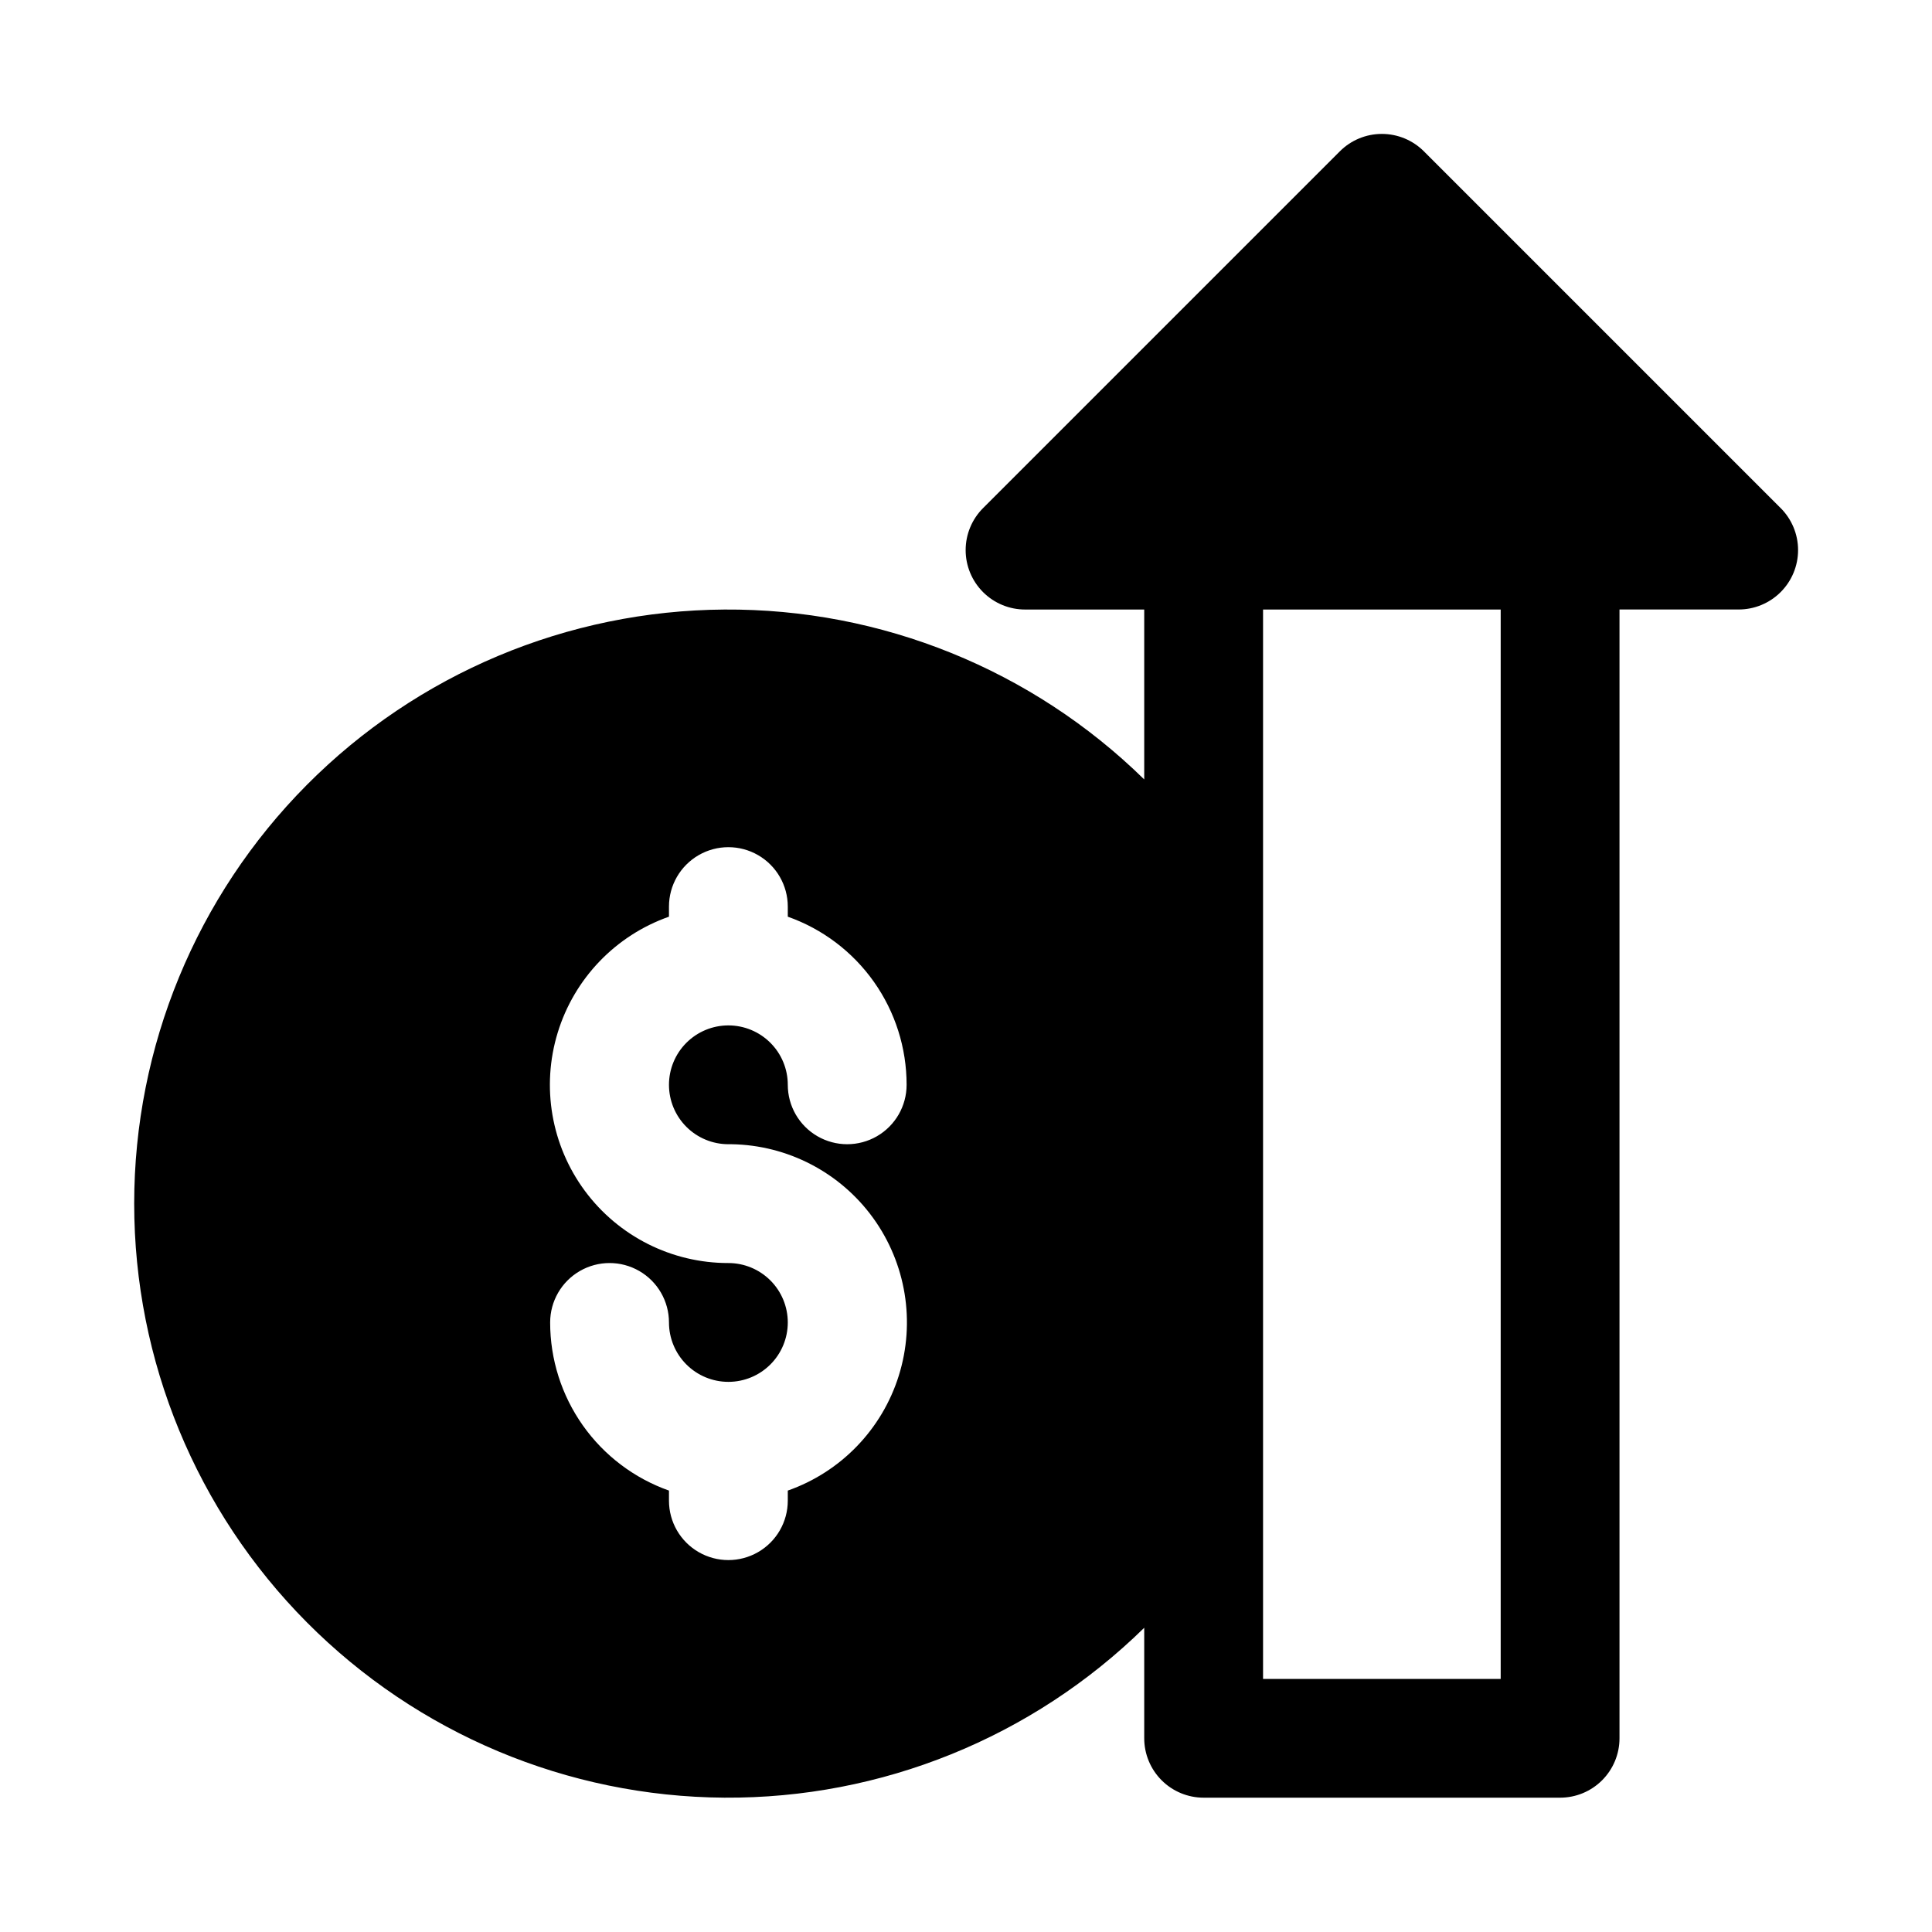
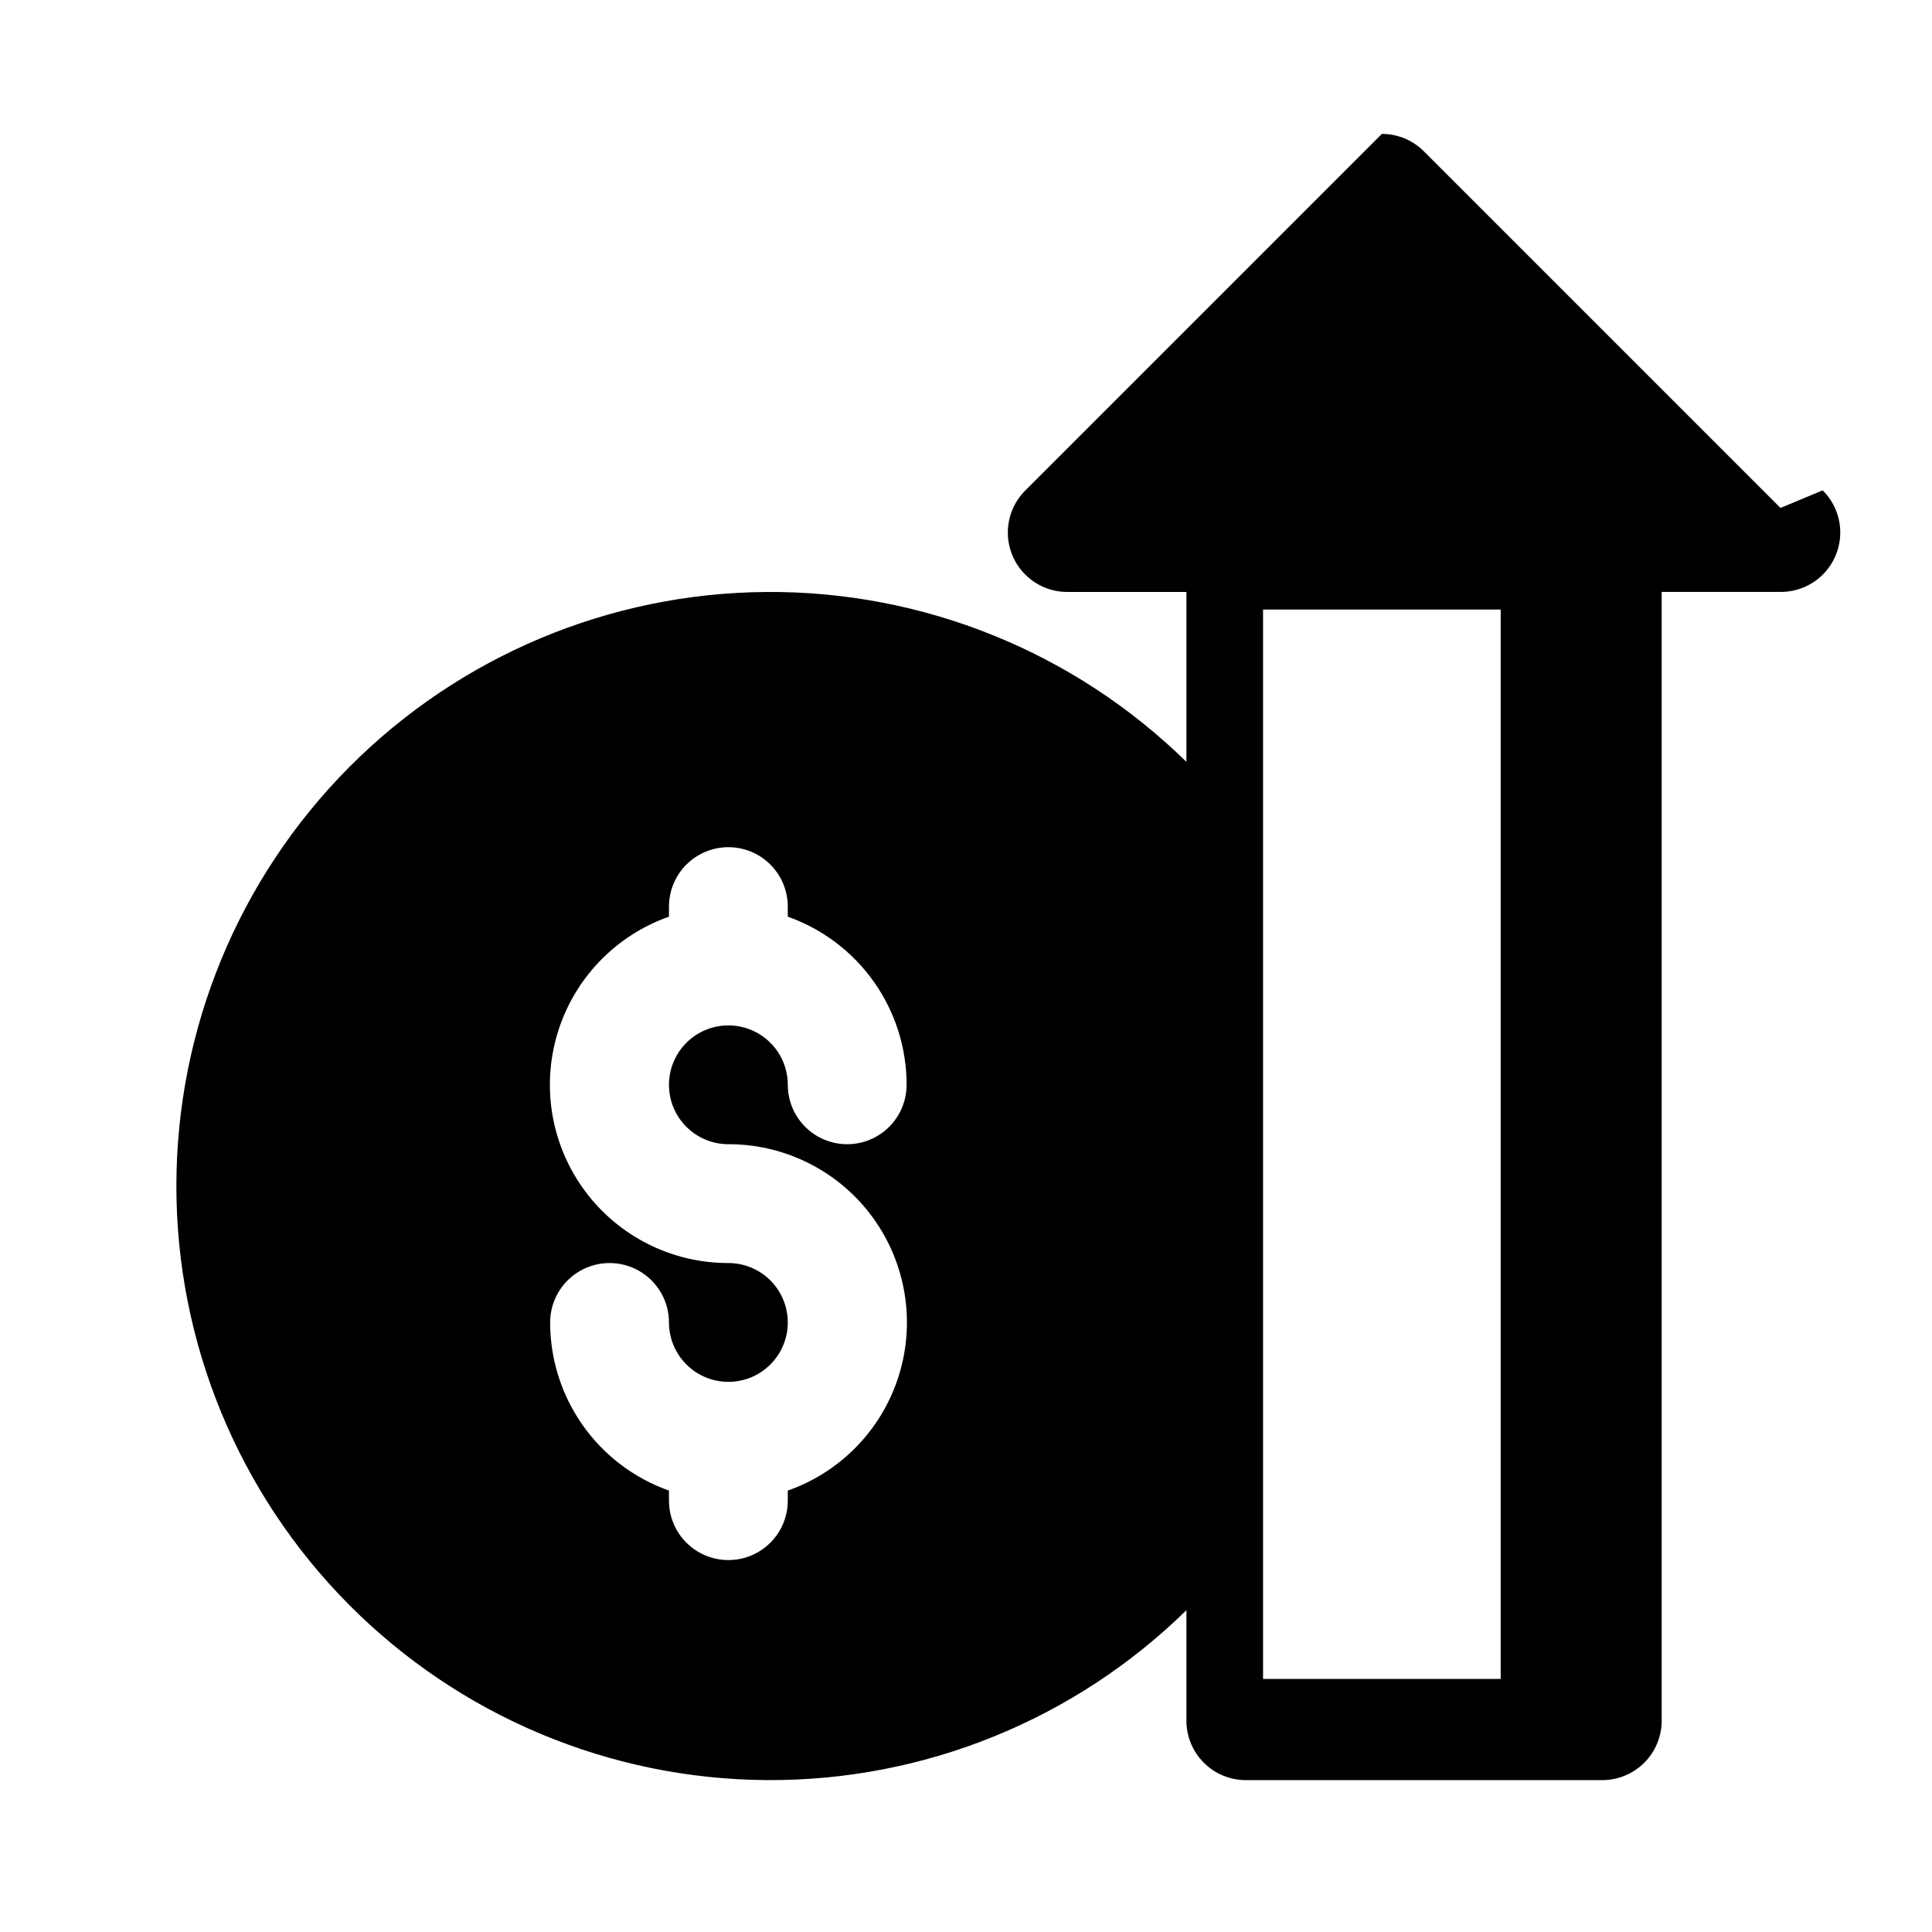
<svg xmlns="http://www.w3.org/2000/svg" fill="#000000" width="800px" height="800px" version="1.1" viewBox="144 144 512 512">
-   <path d="m615.85 278.61-94.465-94.465h0.004c-2.957-2.981-6.981-4.656-11.18-4.656s-8.223 1.676-11.18 4.656l-94.465 94.465c-2.977 2.953-4.652 6.973-4.656 11.164-0.004 4.195 1.668 8.215 4.641 11.172 2.973 2.961 7.004 4.609 11.195 4.586h31.488v45.027c-29.688-29.109-69.684-45.297-111.26-45.023-41.578 0.27-81.359 16.977-110.66 46.473-29.305 29.496-45.75 69.387-45.75 110.96 0 41.574 16.445 81.465 45.75 110.96 29.305 29.496 69.086 46.203 110.66 46.473 41.574 0.273 81.57-15.914 111.26-45.023v29.285c0 4.176 1.66 8.18 4.613 11.133 2.949 2.953 6.957 4.609 11.133 4.609h94.465-0.004c4.176 0 8.18-1.656 11.133-4.609 2.953-2.953 4.613-6.957 4.613-11.133v-299.14h31.488c4.191 0.023 8.223-1.625 11.195-4.586 2.973-2.957 4.644-6.977 4.641-11.172-0.004-4.191-1.68-8.211-4.66-11.164zm-278.82 168.62h0.789-0.004c14.902 0.223 28.828 7.465 37.566 19.539 8.734 12.078 11.262 27.57 6.809 41.793-4.449 14.227-15.355 25.516-29.418 30.457v2.676c0 5.625-3 10.82-7.871 13.633-4.871 2.812-10.871 2.812-15.746 0-4.871-2.812-7.871-8.008-7.871-13.633v-2.676c-9.211-3.258-17.188-9.293-22.828-17.273-5.637-7.981-8.664-17.512-8.66-27.285 0-5.621 3-10.82 7.875-13.633 4.871-2.812 10.871-2.812 15.742 0s7.871 8.012 7.871 13.633c0 4.176 1.66 8.184 4.613 11.133 2.953 2.953 6.957 4.613 11.133 4.613 4.176 0 8.18-1.66 11.133-4.613 2.953-2.949 4.609-6.957 4.609-11.133 0-4.172-1.656-8.18-4.609-11.133-2.953-2.949-6.957-4.609-11.133-4.609-14.996 0.023-29.109-7.074-38.031-19.125-8.922-12.051-11.594-27.621-7.195-41.957 4.394-14.336 15.336-25.73 29.48-30.707v-2.676c0-5.625 3-10.82 7.871-13.633 4.875-2.812 10.875-2.812 15.746 0 4.871 2.812 7.871 8.008 7.871 13.633v2.676c9.215 3.258 17.188 9.293 22.828 17.273s8.664 17.512 8.66 27.285c0 5.625-3 10.82-7.871 13.633-4.871 2.812-10.875 2.812-15.746 0-4.871-2.812-7.871-8.008-7.871-13.633 0-4.176-1.656-8.184-4.609-11.133-2.953-2.953-6.957-4.613-11.133-4.613-4.176 0-8.18 1.66-11.133 4.613-2.953 2.949-4.613 6.957-4.613 11.133s1.66 8.18 4.613 11.133c2.953 2.949 6.957 4.609 11.133 4.609zm204.67 141.7h-62.977v-283.39h62.977z" />
+   <path d="m615.85 278.61-94.465-94.465h0.004c-2.957-2.981-6.981-4.656-11.18-4.656l-94.465 94.465c-2.977 2.953-4.652 6.973-4.656 11.164-0.004 4.195 1.668 8.215 4.641 11.172 2.973 2.961 7.004 4.609 11.195 4.586h31.488v45.027c-29.688-29.109-69.684-45.297-111.26-45.023-41.578 0.27-81.359 16.977-110.66 46.473-29.305 29.496-45.75 69.387-45.75 110.96 0 41.574 16.445 81.465 45.75 110.96 29.305 29.496 69.086 46.203 110.66 46.473 41.574 0.273 81.57-15.914 111.26-45.023v29.285c0 4.176 1.66 8.18 4.613 11.133 2.949 2.953 6.957 4.609 11.133 4.609h94.465-0.004c4.176 0 8.18-1.656 11.133-4.609 2.953-2.953 4.613-6.957 4.613-11.133v-299.14h31.488c4.191 0.023 8.223-1.625 11.195-4.586 2.973-2.957 4.644-6.977 4.641-11.172-0.004-4.191-1.68-8.211-4.66-11.164zm-278.82 168.62h0.789-0.004c14.902 0.223 28.828 7.465 37.566 19.539 8.734 12.078 11.262 27.57 6.809 41.793-4.449 14.227-15.355 25.516-29.418 30.457v2.676c0 5.625-3 10.82-7.871 13.633-4.871 2.812-10.871 2.812-15.746 0-4.871-2.812-7.871-8.008-7.871-13.633v-2.676c-9.211-3.258-17.188-9.293-22.828-17.273-5.637-7.981-8.664-17.512-8.66-27.285 0-5.621 3-10.82 7.875-13.633 4.871-2.812 10.871-2.812 15.742 0s7.871 8.012 7.871 13.633c0 4.176 1.66 8.184 4.613 11.133 2.953 2.953 6.957 4.613 11.133 4.613 4.176 0 8.18-1.66 11.133-4.613 2.953-2.949 4.609-6.957 4.609-11.133 0-4.172-1.656-8.18-4.609-11.133-2.953-2.949-6.957-4.609-11.133-4.609-14.996 0.023-29.109-7.074-38.031-19.125-8.922-12.051-11.594-27.621-7.195-41.957 4.394-14.336 15.336-25.73 29.48-30.707v-2.676c0-5.625 3-10.82 7.871-13.633 4.875-2.812 10.875-2.812 15.746 0 4.871 2.812 7.871 8.008 7.871 13.633v2.676c9.215 3.258 17.188 9.293 22.828 17.273s8.664 17.512 8.66 27.285c0 5.625-3 10.82-7.871 13.633-4.871 2.812-10.875 2.812-15.746 0-4.871-2.812-7.871-8.008-7.871-13.633 0-4.176-1.656-8.184-4.609-11.133-2.953-2.953-6.957-4.613-11.133-4.613-4.176 0-8.18 1.66-11.133 4.613-2.953 2.949-4.613 6.957-4.613 11.133s1.66 8.18 4.613 11.133c2.953 2.949 6.957 4.609 11.133 4.609zm204.67 141.7h-62.977v-283.39h62.977z" />
</svg>